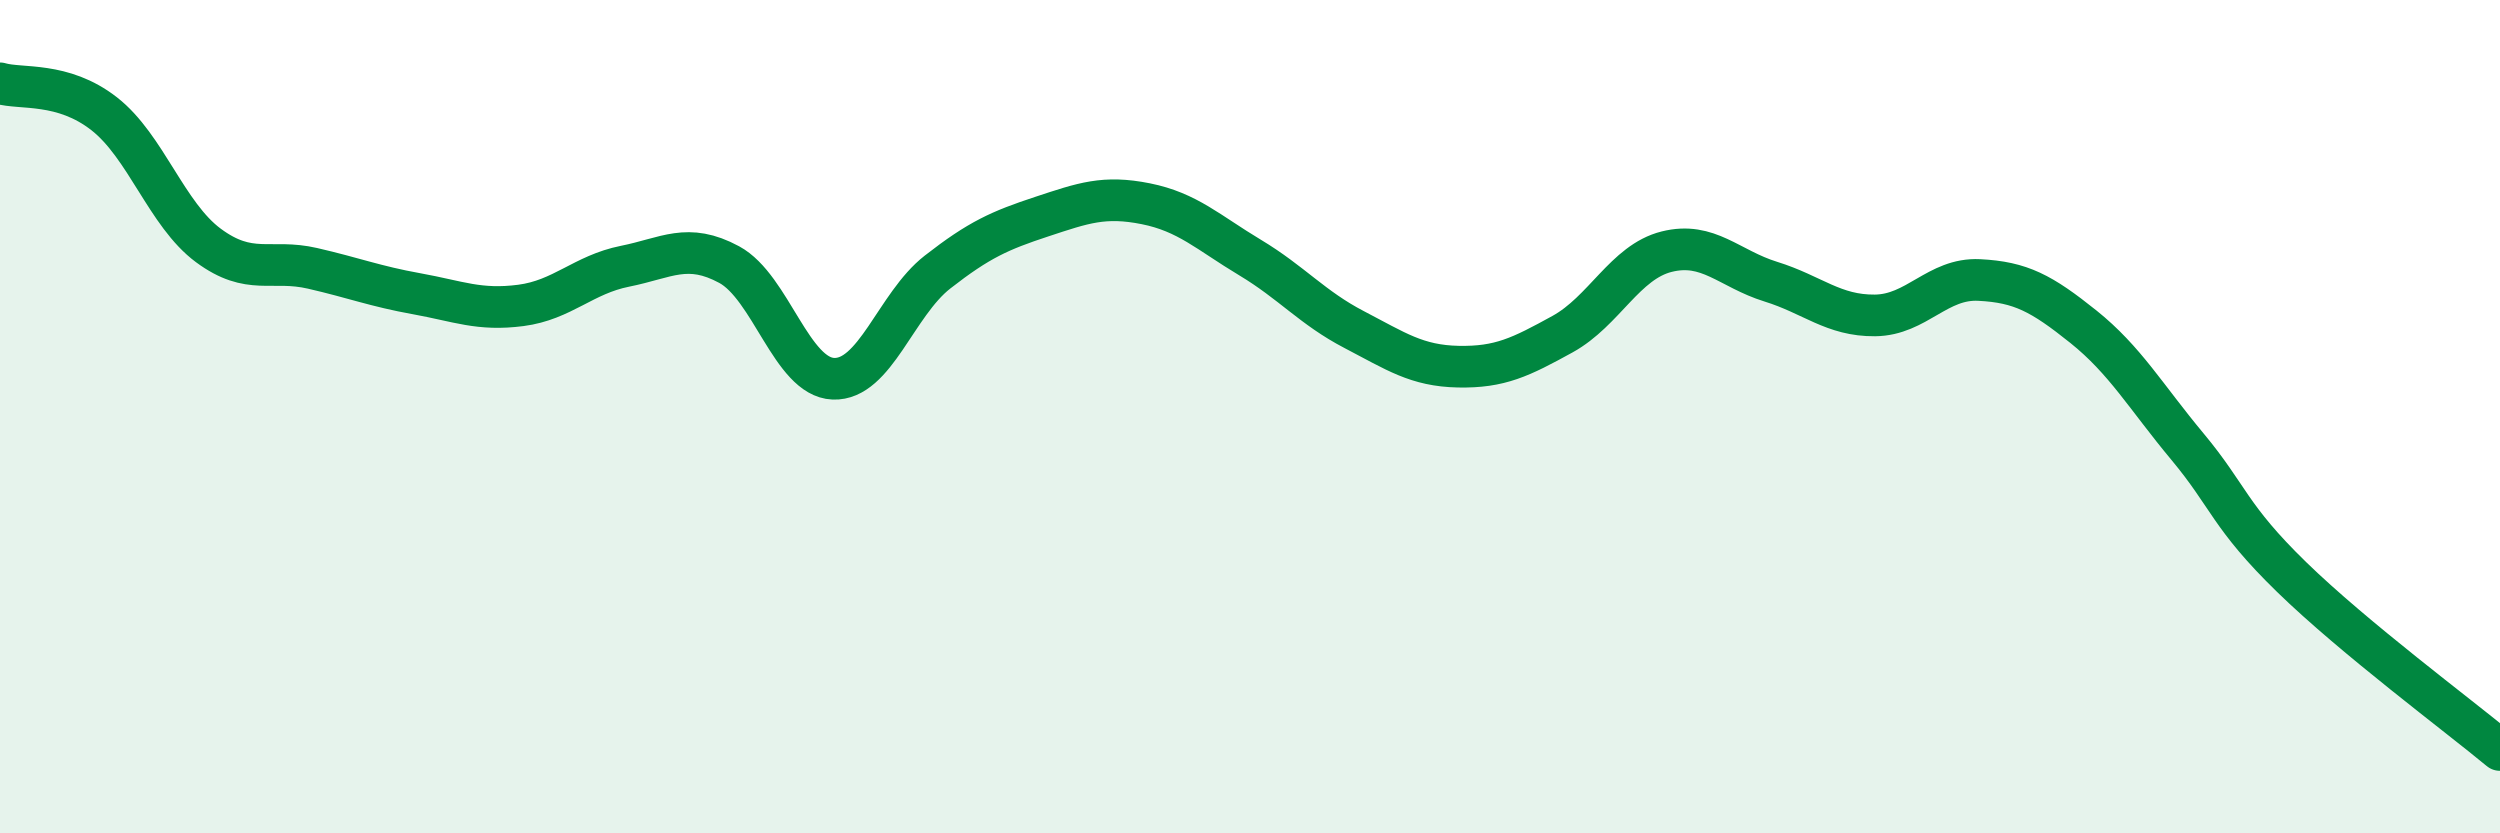
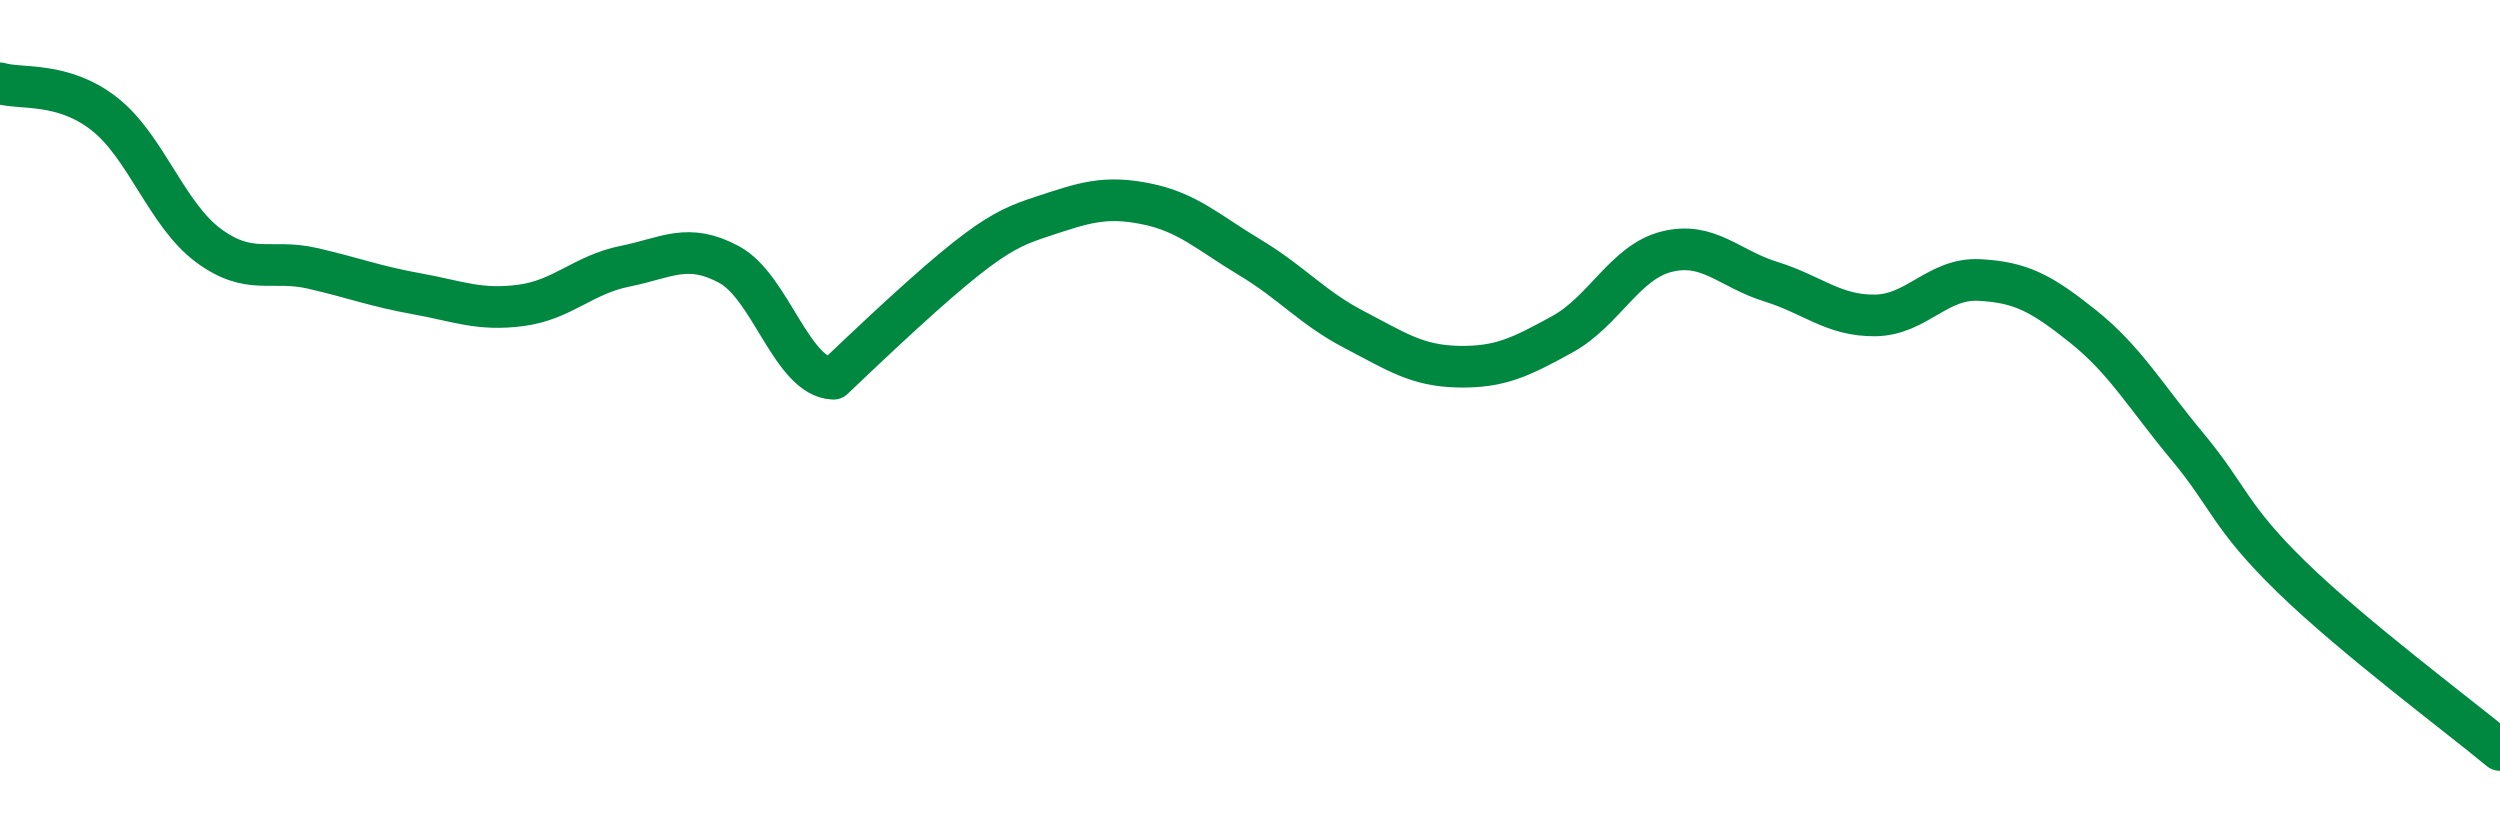
<svg xmlns="http://www.w3.org/2000/svg" width="60" height="20" viewBox="0 0 60 20">
-   <path d="M 0,2 C 0.5,2.15 1.5,1.95 2.5,2.73 C 3.5,3.51 4,5.15 5,5.89 C 6,6.63 6.5,6.21 7.5,6.44 C 8.5,6.67 9,6.87 10,7.05 C 11,7.23 11.5,7.46 12.5,7.33 C 13.5,7.2 14,6.59 15,6.39 C 16,6.19 16.5,5.81 17.5,6.35 C 18.5,6.89 19,9.05 20,9.09 C 21,9.13 21.5,7.31 22.5,6.53 C 23.5,5.75 24,5.53 25,5.2 C 26,4.87 26.5,4.69 27.5,4.89 C 28.5,5.09 29,5.58 30,6.18 C 31,6.78 31.5,7.39 32.5,7.91 C 33.5,8.43 34,8.78 35,8.8 C 36,8.82 36.5,8.57 37.5,8.02 C 38.5,7.47 39,6.29 40,6.04 C 41,5.79 41.5,6.45 42.5,6.76 C 43.5,7.07 44,7.58 45,7.57 C 46,7.56 46.5,6.67 47.5,6.72 C 48.5,6.77 49,7.04 50,7.84 C 51,8.64 51.5,9.52 52.5,10.72 C 53.5,11.92 53.5,12.39 55,13.85 C 56.5,15.31 59,17.17 60,18L60 20L0 20Z" fill="#008740" opacity="0.1" stroke-linecap="round" stroke-linejoin="round" />
-   <path d="M 0,2 C 0.5,2.15 1.5,1.95 2.5,2.73 C 3.5,3.51 4,5.15 5,5.89 C 6,6.63 6.5,6.21 7.5,6.44 C 8.5,6.67 9,6.87 10,7.05 C 11,7.23 11.5,7.46 12.5,7.33 C 13.5,7.2 14,6.59 15,6.39 C 16,6.19 16.5,5.81 17.5,6.35 C 18.5,6.89 19,9.05 20,9.09 C 21,9.13 21.5,7.31 22.5,6.53 C 23.5,5.75 24,5.53 25,5.2 C 26,4.87 26.5,4.69 27.5,4.89 C 28.5,5.09 29,5.58 30,6.18 C 31,6.78 31.5,7.39 32.5,7.91 C 33.5,8.43 34,8.78 35,8.8 C 36,8.82 36.5,8.57 37.5,8.02 C 38.5,7.47 39,6.29 40,6.04 C 41,5.79 41.5,6.45 42.5,6.76 C 43.5,7.07 44,7.58 45,7.57 C 46,7.56 46.5,6.67 47.5,6.72 C 48.5,6.77 49,7.04 50,7.84 C 51,8.64 51.5,9.52 52.5,10.72 C 53.5,11.92 53.5,12.39 55,13.85 C 56.5,15.31 59,17.17 60,18" stroke="#008740" stroke-width="1" fill="none" stroke-linecap="round" stroke-linejoin="round" />
+   <path d="M 0,2 C 0.5,2.15 1.5,1.95 2.5,2.73 C 3.5,3.51 4,5.15 5,5.89 C 6,6.63 6.5,6.21 7.5,6.44 C 8.5,6.67 9,6.87 10,7.05 C 11,7.23 11.5,7.46 12.5,7.33 C 13.5,7.2 14,6.59 15,6.39 C 16,6.19 16.5,5.81 17.5,6.35 C 18.5,6.89 19,9.05 20,9.09 C 23.5,5.75 24,5.53 25,5.2 C 26,4.87 26.5,4.69 27.5,4.89 C 28.5,5.09 29,5.58 30,6.18 C 31,6.78 31.5,7.39 32.5,7.91 C 33.5,8.43 34,8.78 35,8.8 C 36,8.82 36.5,8.57 37.5,8.02 C 38.5,7.47 39,6.29 40,6.04 C 41,5.79 41.5,6.45 42.5,6.76 C 43.5,7.07 44,7.58 45,7.57 C 46,7.56 46.5,6.67 47.5,6.72 C 48.5,6.77 49,7.04 50,7.84 C 51,8.64 51.5,9.52 52.5,10.72 C 53.5,11.92 53.5,12.39 55,13.85 C 56.5,15.31 59,17.17 60,18" stroke="#008740" stroke-width="1" fill="none" stroke-linecap="round" stroke-linejoin="round" />
</svg>